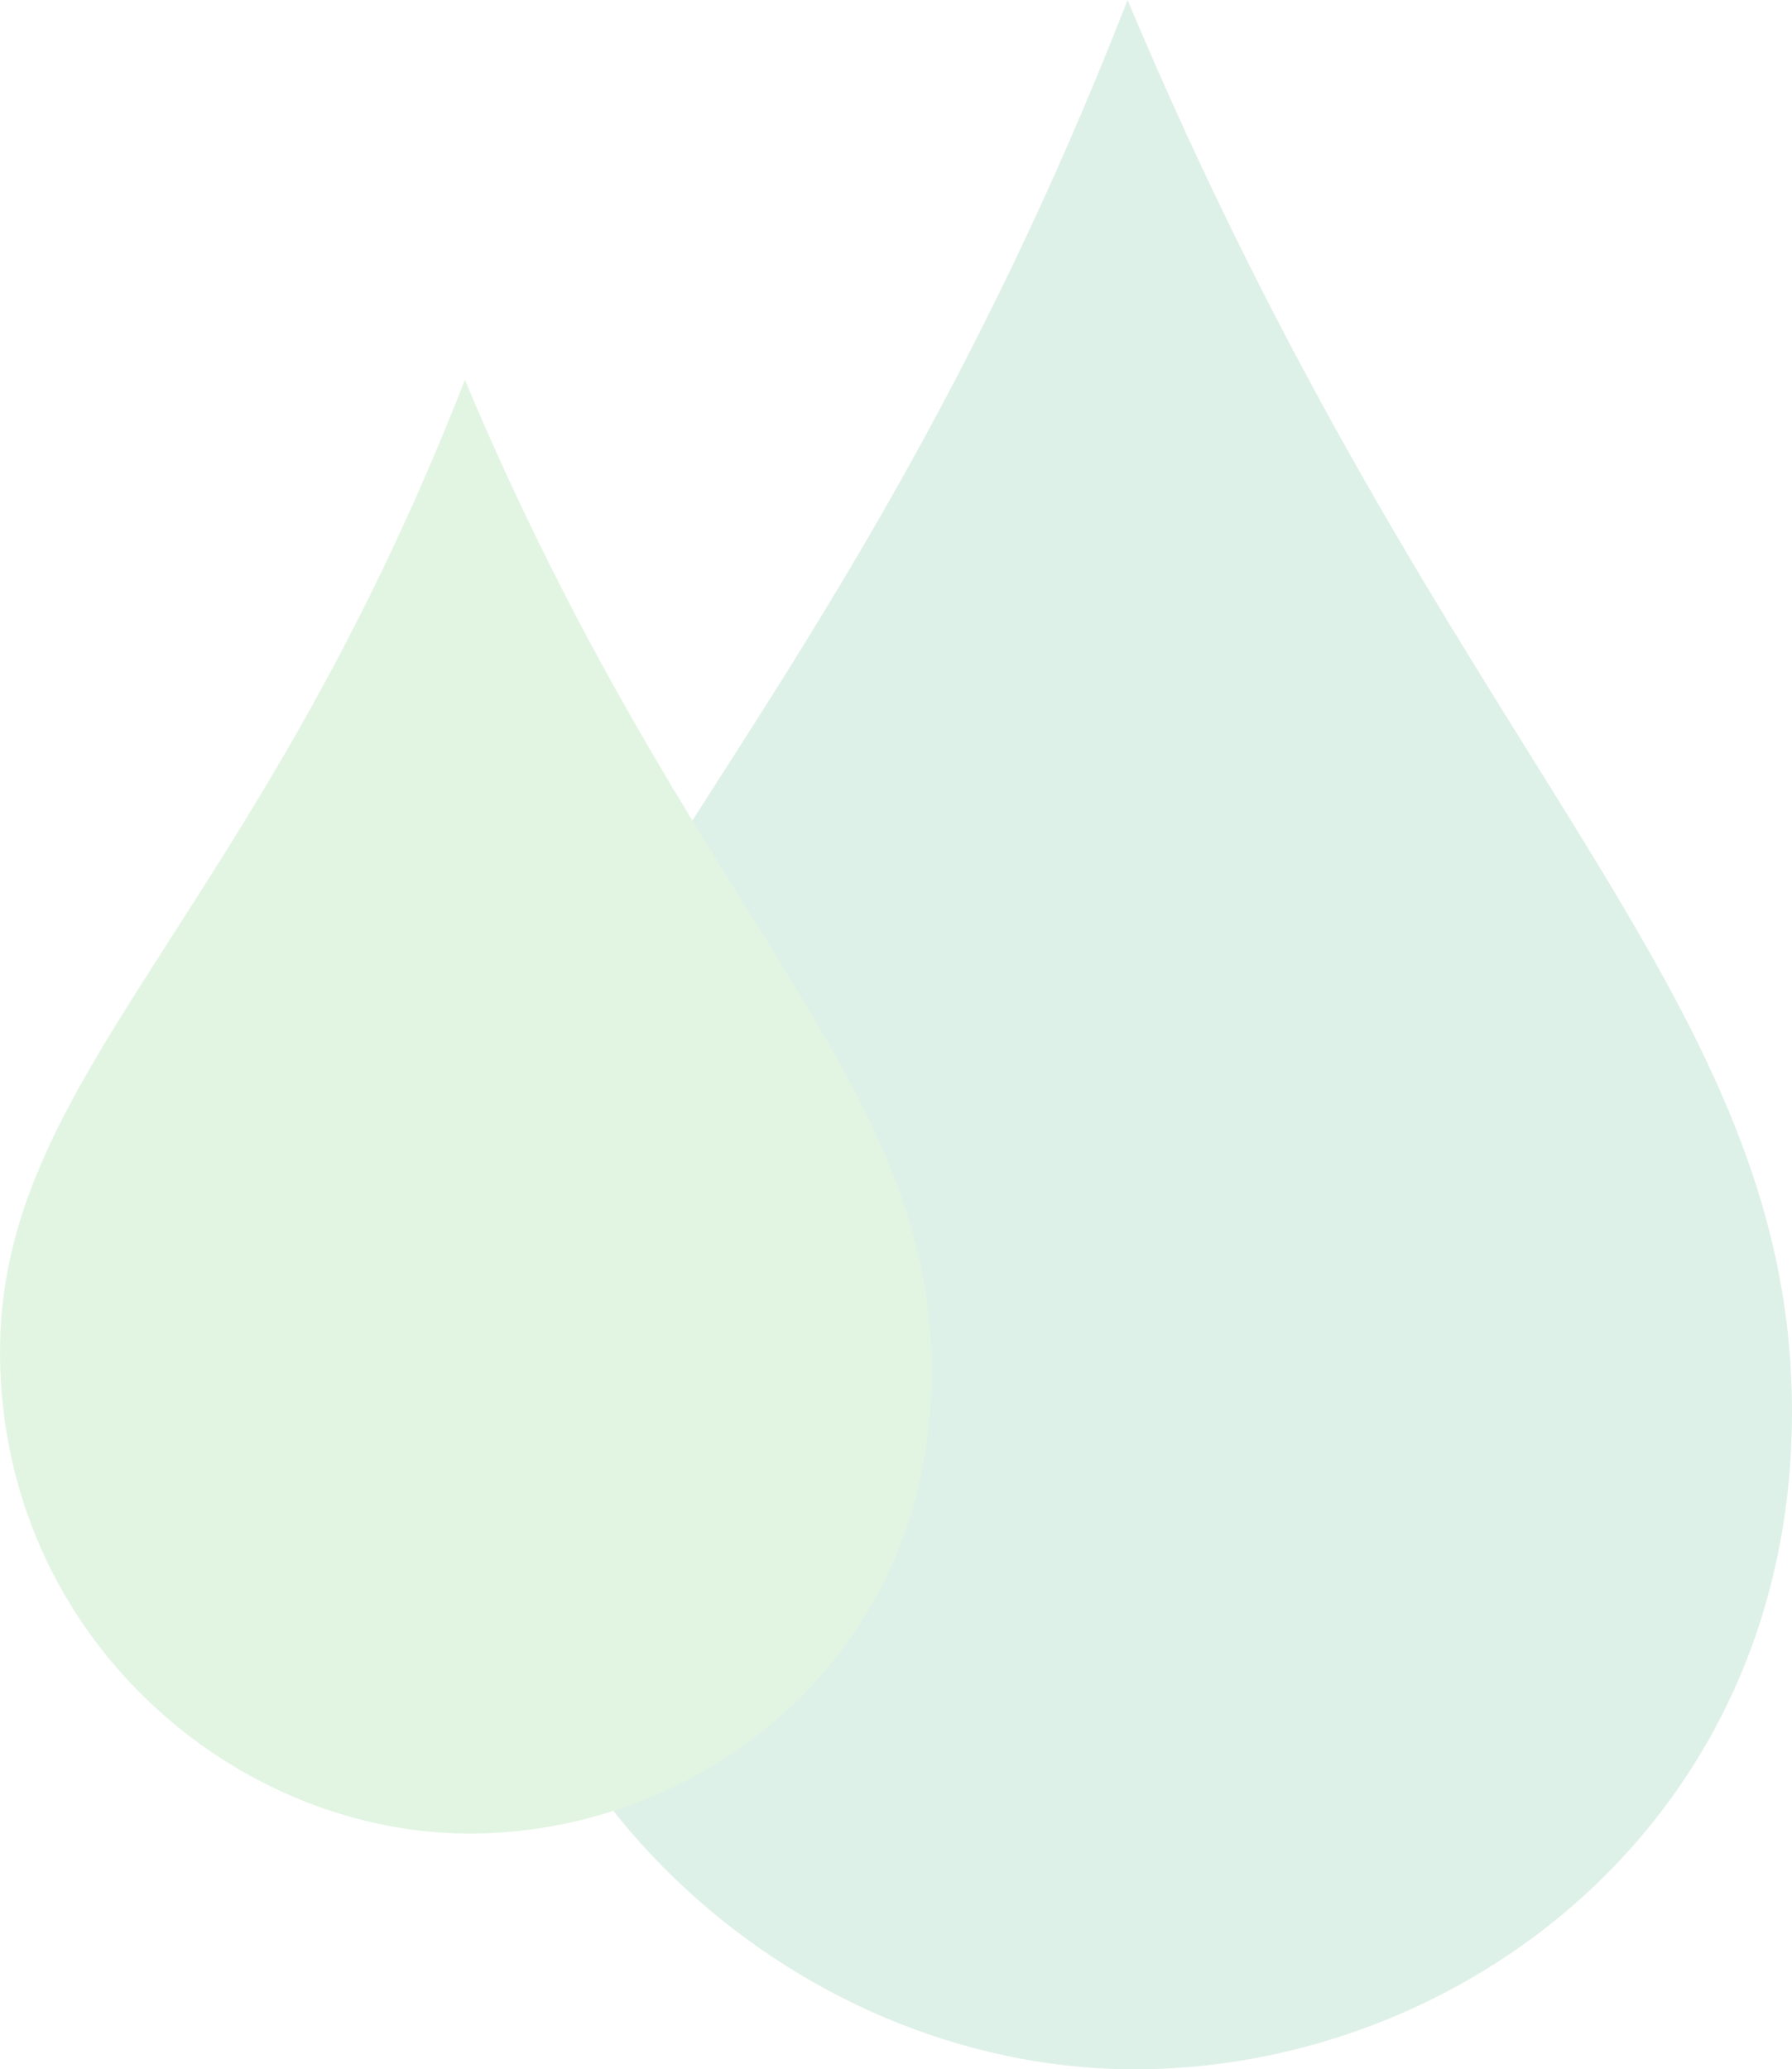
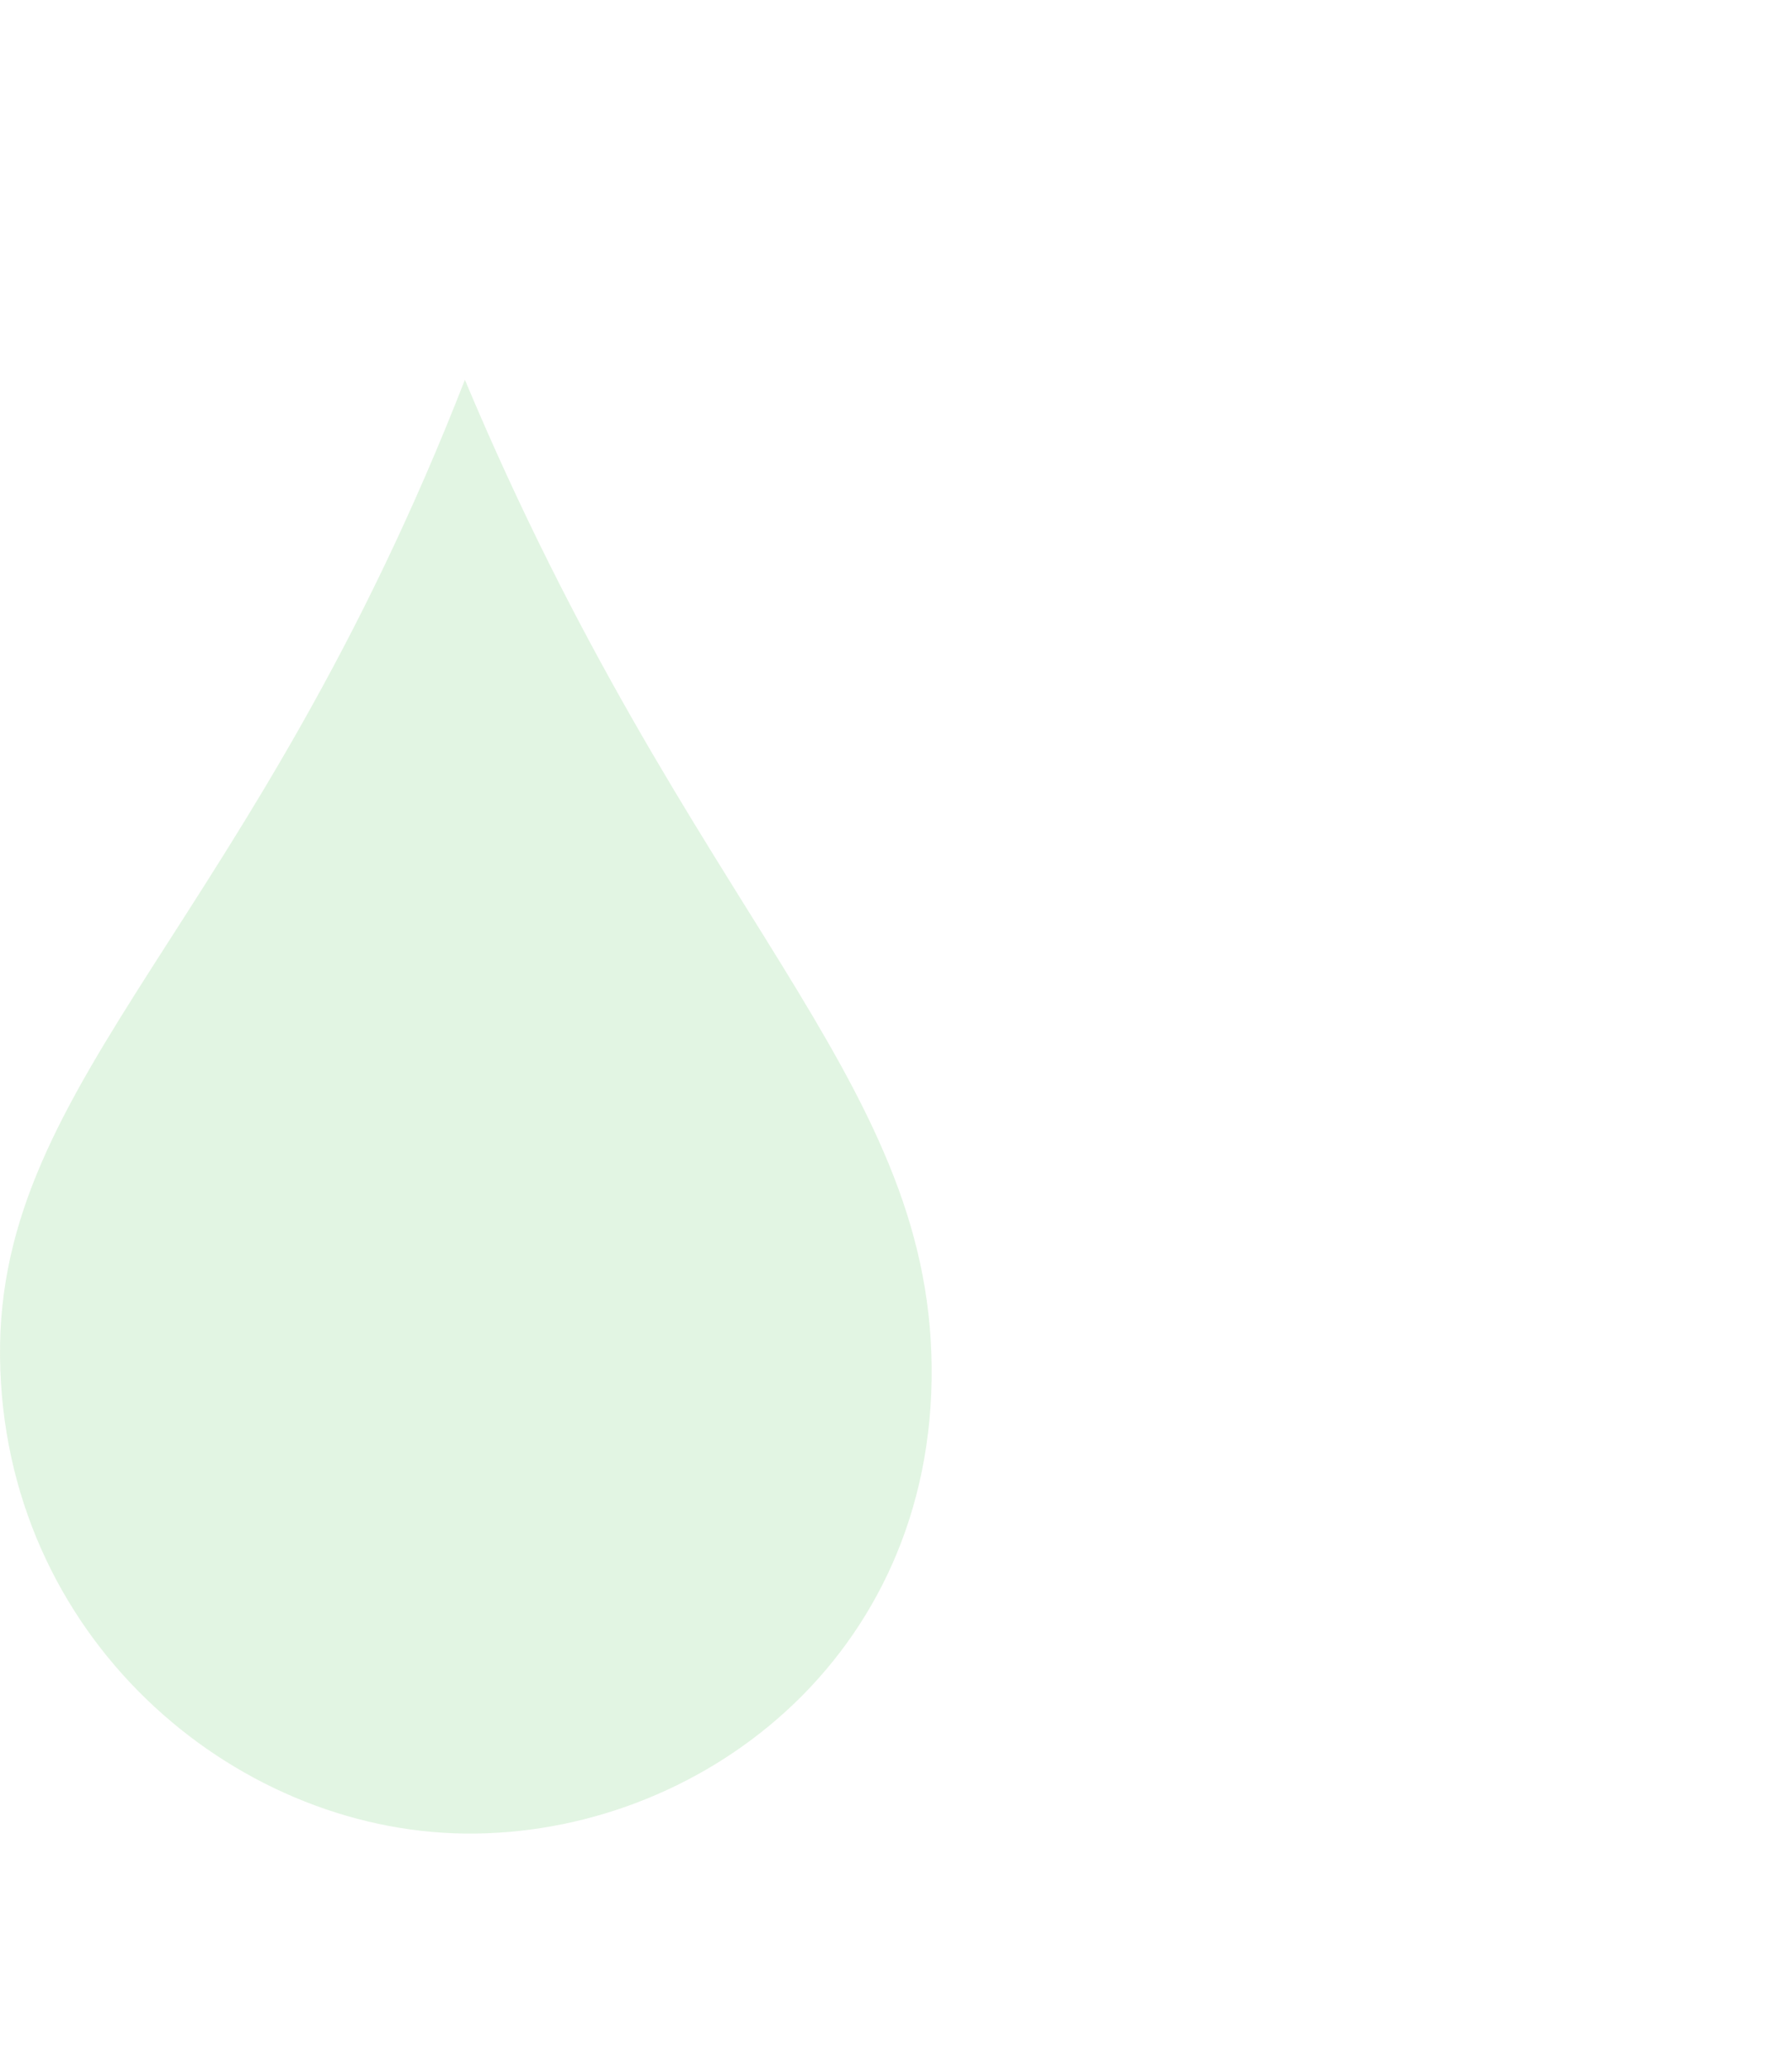
<svg xmlns="http://www.w3.org/2000/svg" width="280.623" height="324" viewBox="0 0 280.623 324">
  <g transform="translate(-1184.245 -220.972)" opacity="0.148">
-     <path d="M103.7-20.629c49.821,118.768,103.441,154.991,104.043,220S155.618,303.947,103.7,303.365.708,259.4.08,197.044,56.306,101.028,103.7-20.629Z" transform="translate(1257.119 241.601)" fill="#1f9d63" />
    <path d="M72.876-20.629c35,83.438,72.671,108.886,73.093,154.557S109.349,207.4,72.876,206.987.52,176.1.079,132.293,39.579,64.839,72.876-20.629Z" transform="translate(1184.17 301.072)" fill="#3ab83c" style="mix-blend-mode:multiply;isolation:isolate" />
  </g>
</svg>